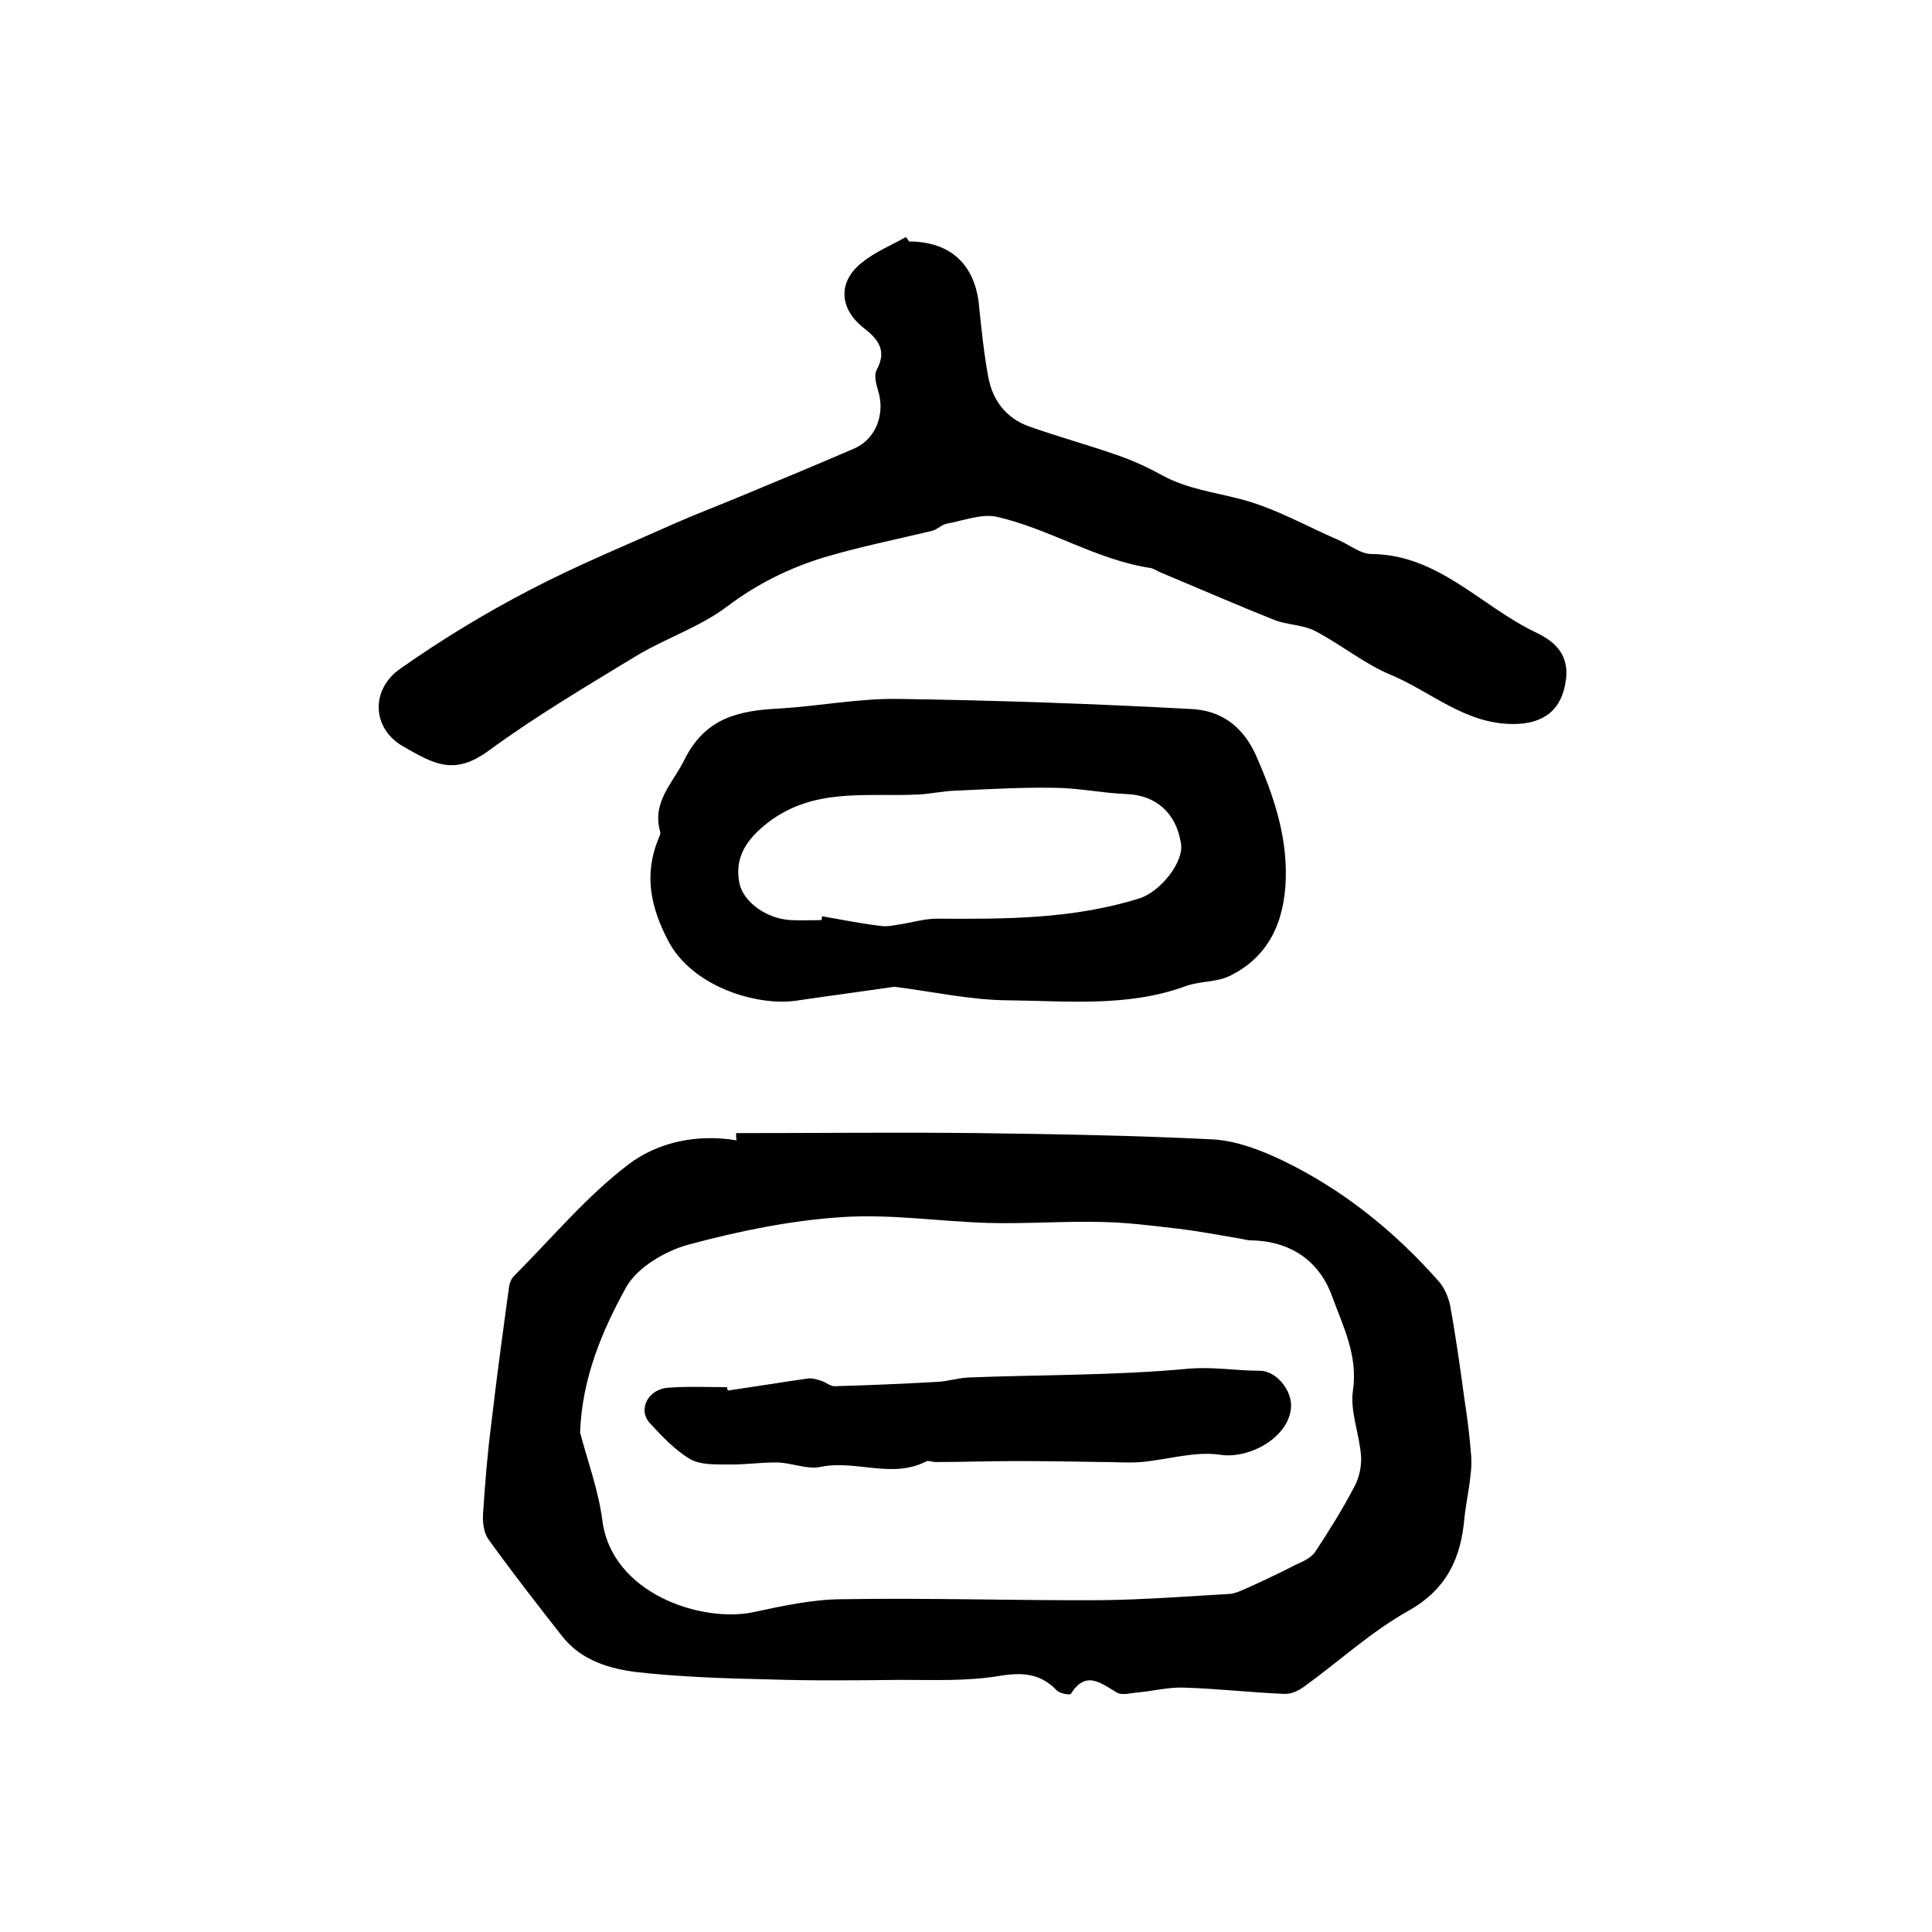
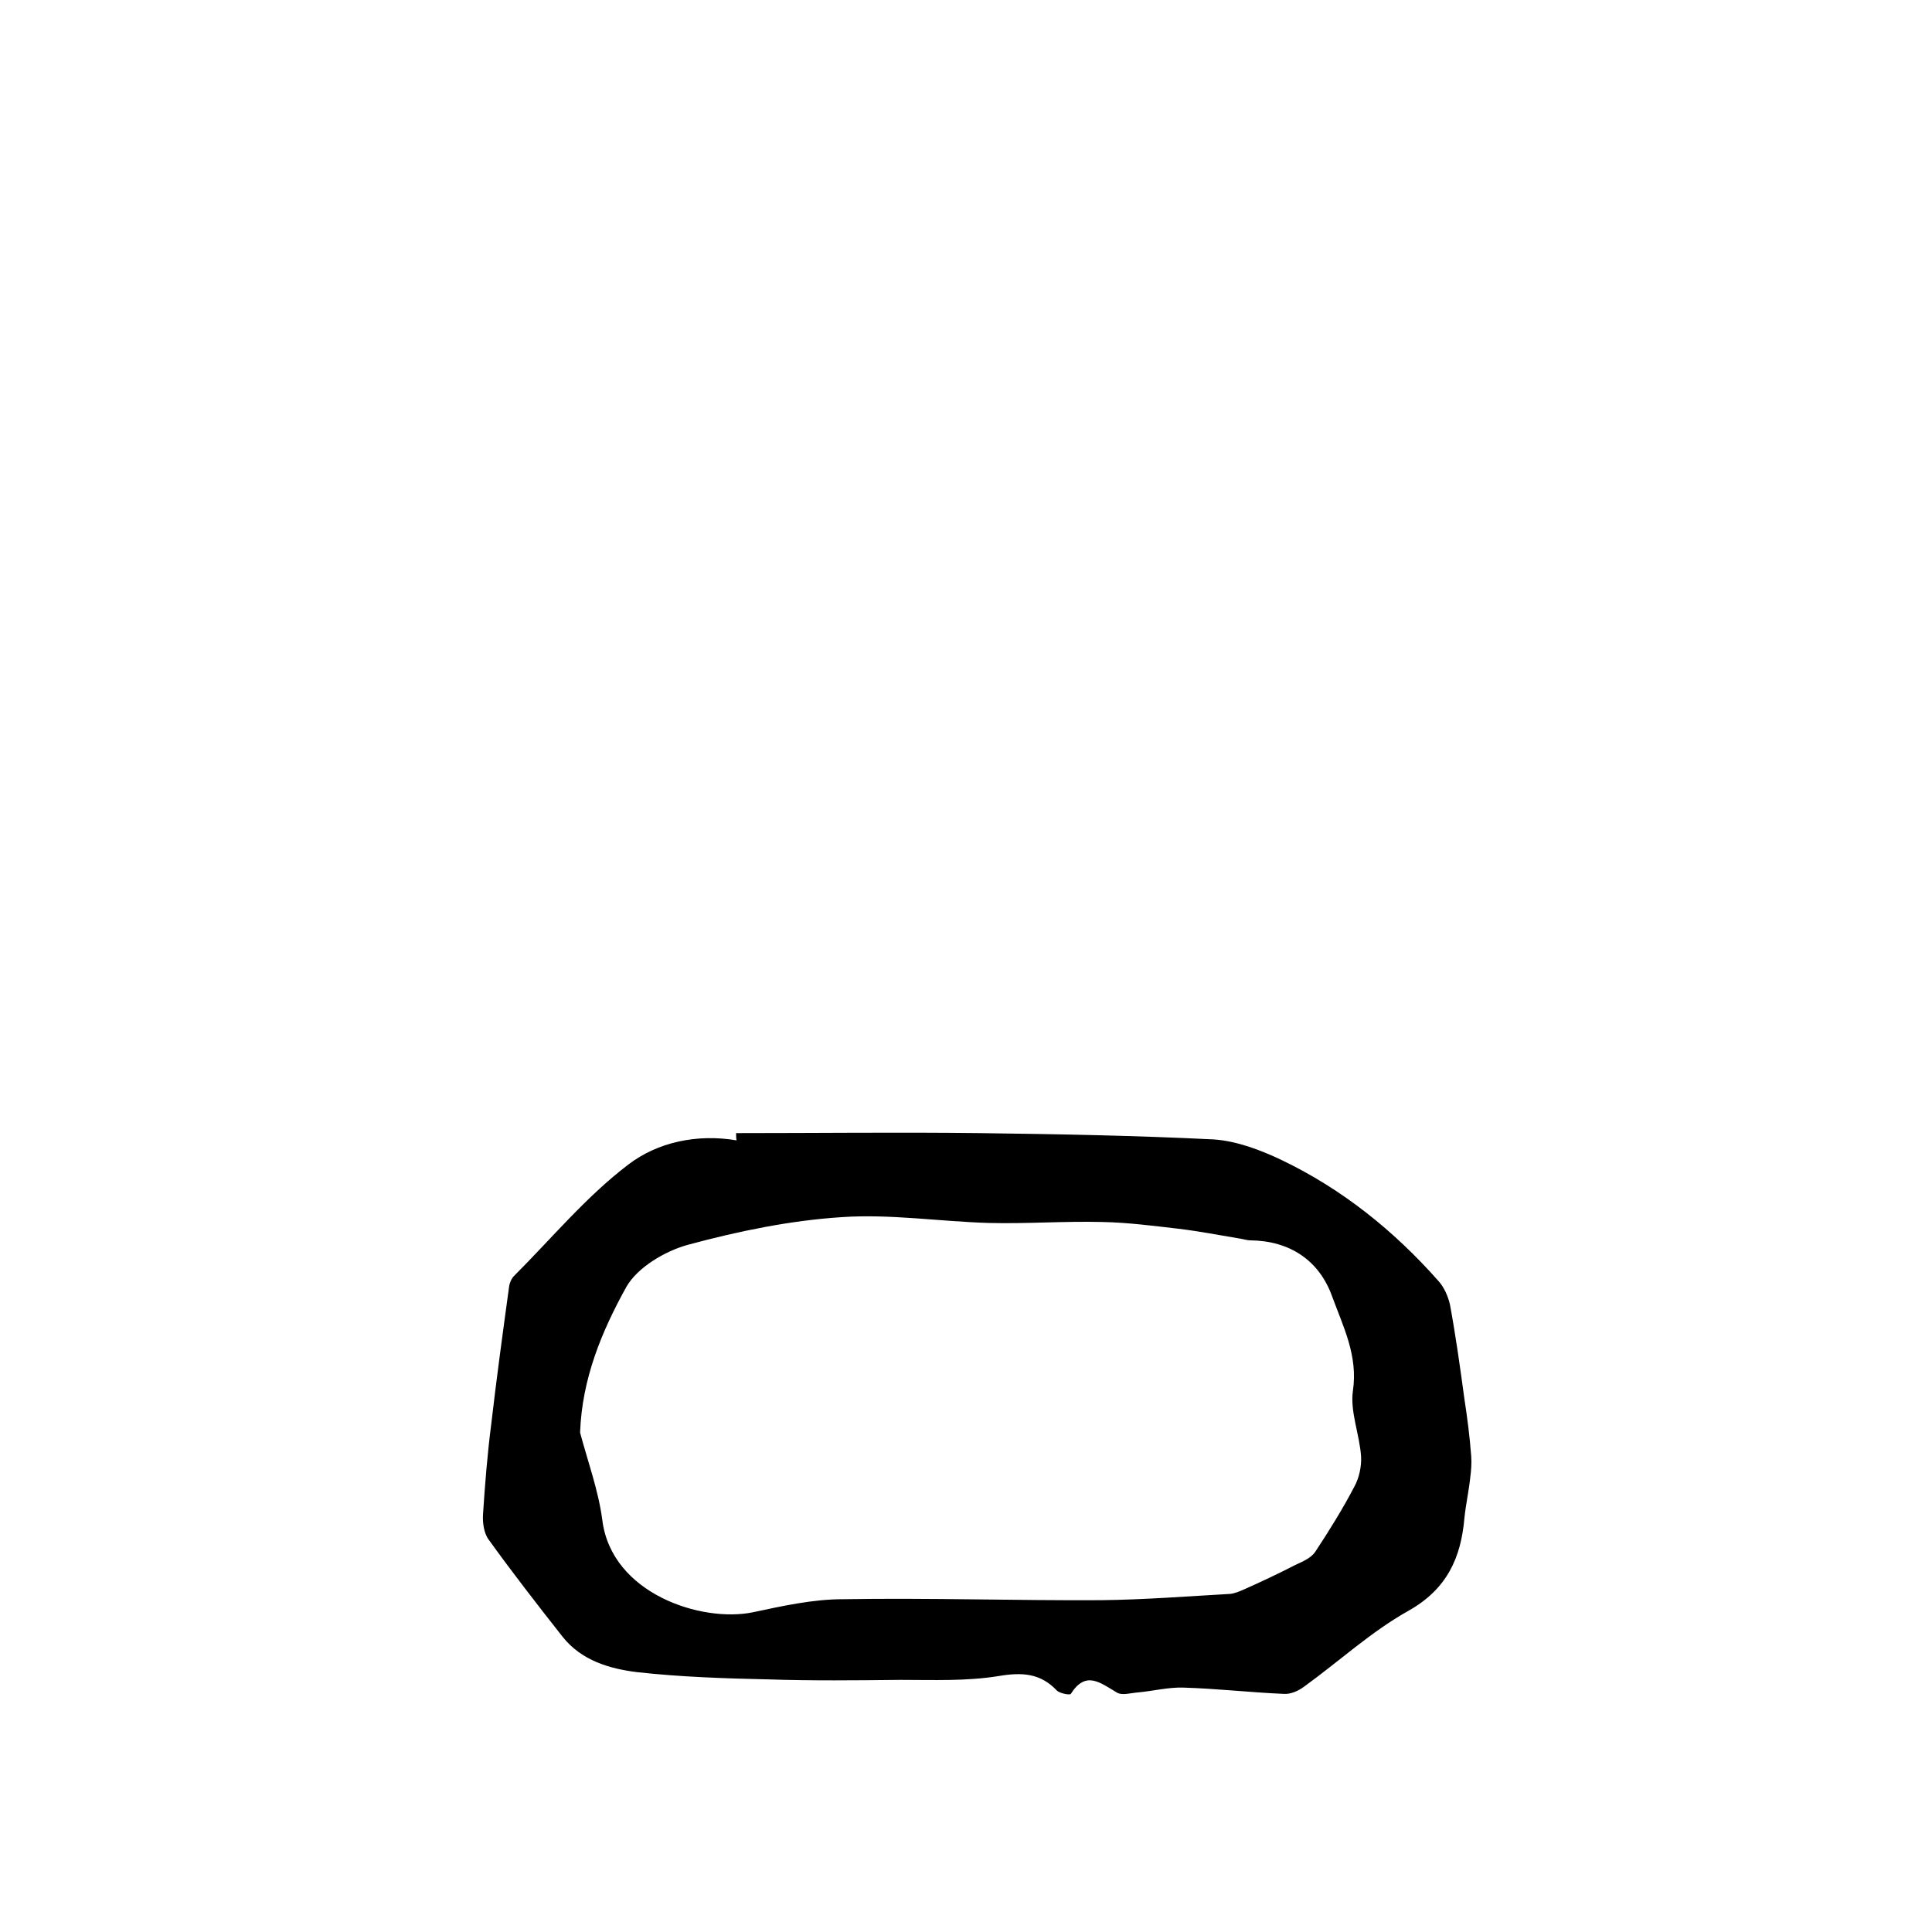
<svg xmlns="http://www.w3.org/2000/svg" version="1.1" id="图层_1" x="0px" y="0px" viewBox="0 0 400 400" style="enable-background:new 0 0 400 400;" xml:space="preserve">
  <style type="text/css">
	.st0{fill:#FFFFFF;}
</style>
  <g>
    <path d="M152.4,234.6c16.8,0,33.5-0.2,50.3,0c16.2,0.2,32.3,0.5,48.5,1.3c4.8,0.3,9.8,2.2,14.2,4.3c12.5,6,23.2,14.6,32.4,25   c1.2,1.3,2,3.2,2.4,4.9c1.2,6.5,2.1,13,3,19.6c0.6,3.9,1.1,7.8,1.4,11.8c0.1,1.4,0,2.9-0.2,4.4c-0.3,2.8-0.9,5.5-1.2,8.3   c-0.7,8.3-3.6,14.8-11.6,19.3c-7.7,4.3-14.4,10.5-21.6,15.7c-1.2,0.9-2.8,1.6-4.2,1.5c-7-0.3-13.9-1.1-20.8-1.3   c-3.1-0.1-6.2,0.7-9.4,1c-1.5,0.1-3.3,0.7-4.4,0c-3.4-2-6.4-4.6-9.5,0.3c-0.2,0.3-2.3-0.1-2.9-0.7c-3.4-3.6-7.2-3.8-12-3   c-6.7,1.1-13.6,0.8-20.4,0.8c-9.1,0.1-18.2,0.2-27.3-0.1c-9.1-0.2-18.2-0.5-27.2-1.5c-5.7-0.7-11.5-2.4-15.4-7.3   c-5.2-6.6-10.4-13.3-15.3-20.1c-1-1.3-1.3-3.5-1.2-5.2c0.4-6.2,0.9-12.5,1.7-18.7c1.1-9.5,2.4-19,3.7-28.5c0.1-0.8,0.5-1.7,1-2.2   c7.8-7.8,15-16.5,23.7-23.1c6-4.6,14.2-6.4,22.4-5C152.4,235.7,152.4,235.1,152.4,234.6z M120.1,296.6c1.6,6,3.8,12,4.6,18.1   c1.9,15.3,20.6,21.3,31.2,19.1c6.1-1.3,12.4-2.7,18.6-2.7c17.8-0.3,35.6,0.3,53.5,0.2c8.9-0.1,17.8-0.8,26.7-1.3   c0.9-0.1,1.9-0.5,2.8-0.9c3.6-1.6,7.2-3.3,10.7-5.1c1.5-0.7,3.2-1.4,4.1-2.7c2.9-4.4,5.7-8.9,8.1-13.5c1-1.8,1.5-4.2,1.4-6.2   c-0.3-4.6-2.3-9.3-1.7-13.6c1.1-7.3-2-13.3-4.3-19.6c-2.7-7.5-8.8-11.5-16.9-11.6c-0.8,0-1.6-0.3-2.4-0.4c-4.2-0.7-8.3-1.5-12.5-2   c-5.2-0.6-10.5-1.3-15.8-1.4c-7.8-0.2-15.7,0.4-23.5,0.2c-10.2-0.3-20.4-1.9-30.5-1.2c-10.7,0.7-21.3,2.9-31.7,5.7   c-4.8,1.3-10.5,4.7-12.8,8.7C124.6,275.6,120.5,285.4,120.1,296.6z" />
-     <path d="M188.2,50c8.6,0,13.7,4.8,14.5,13.3c0.5,4.9,1,9.8,1.9,14.7c0.9,4.9,3.7,8.6,8.5,10.3c6.2,2.2,12.5,3.9,18.7,6.1   c3.1,1.1,6.1,2.5,9,4.1c5,2.7,10.5,3.4,15.9,4.8c7.1,1.8,13.7,5.6,20.4,8.5c2.3,1,4.6,2.9,6.8,2.9c13.9,0.1,22.7,10.8,34,16.2   c3.4,1.6,7.1,4.2,6.3,9.9c-0.8,6.1-4.5,9.1-10.9,9.1c-10,0-17-6.7-25.4-10.2c-5.5-2.3-10.3-6.3-15.7-9.1c-2.6-1.3-5.8-1.2-8.5-2.3   c-8-3.2-15.8-6.6-23.7-9.9c-0.6-0.3-1.2-0.7-1.8-0.8c-11.2-1.7-20.9-8.1-31.8-10.6c-3.2-0.7-6.9,0.8-10.3,1.4   c-1.1,0.2-2,1.2-3.1,1.5c-7.5,1.8-15,3.3-22.4,5.5c-7.2,2.2-13.9,5.5-20.1,10.2c-5.7,4.3-12.9,6.6-19.1,10.4   c-10.2,6.2-20.5,12.3-30.2,19.4c-7.1,5.2-11.2,2.9-17.8-0.9c-6.4-3.7-6.7-11.7-0.6-16c8.5-6,17.4-11.4,26.6-16.2   c9.9-5.2,20.4-9.5,30.7-14.1c4.1-1.8,8.3-3.4,12.4-5.1c8.2-3.4,16.4-6.8,24.5-10.3c4.4-2,6.3-7.2,4.8-11.9   c-0.4-1.4-0.9-3.2-0.3-4.3c2.2-4.1,0.3-6.4-2.8-8.8c-5-4-5.2-9.5-0.3-13.4c2.7-2.2,6.1-3.6,9.1-5.3C187.7,49.2,188,49.6,188.2,50z" />
-     <path d="M185.2,204.3c-6.9,1-13.7,1.9-20.5,2.9c-7.9,1.1-21.4-2.8-26.4-12.5c-3.6-6.9-5-13.6-2-21c0.2-0.5,0.5-1,0.4-1.4   c-1.8-6.3,2.6-10.1,5-15c4.3-8.7,11.3-10.2,19.6-10.6c8.2-0.5,16.4-2.1,24.6-2c20.3,0.3,40.6,1,60.8,2.1c5.8,0.3,10.4,3.2,13.3,9.5   c3.7,8.4,6.5,16.7,6.2,25.8c-0.3,8.6-3.4,16-11.7,20c-2.7,1.3-6.2,1-9.1,2.1c-12.1,4.4-24.7,3-37,2.9   C200.7,207,193.1,205.3,185.2,204.3z M170.1,190.5c0-0.3,0.1-0.5,0.1-0.8c4,0.7,8,1.5,12.1,2c1.3,0.2,2.6-0.1,3.9-0.3   c2.6-0.4,5.2-1.2,7.8-1.2c14.1,0.1,28.2,0.1,41.9-4.2c4.4-1.4,9.3-7.6,8.6-11.4c-1-6.4-5.3-10-11.3-10.2   c-5.1-0.2-10.1-1.3-15.2-1.3c-6.8-0.1-13.5,0.3-20.3,0.6c-2.6,0.1-5.2,0.7-7.7,0.8c-10.6,0.5-21.5-1.5-31,5.8   c-4.5,3.5-7,7.3-5.9,12.6c0.8,3.8,5.5,7.3,10.6,7.6C165.8,190.6,168,190.5,170.1,190.5z" />
-     <path d="M150.7,287.9c5.5-0.8,11-1.7,16.6-2.5c0.9-0.1,1.9,0.2,2.8,0.5c0.9,0.3,1.8,1.1,2.7,1.1c7.1-0.2,14.2-0.5,21.3-0.9   c2.1-0.1,4.2-0.8,6.3-0.9c15.1-0.6,30.3-0.4,45.4-1.8c5.2-0.5,10,0.4,15,0.4c3.5,0,6.7,4.1,6.5,7.5c-0.4,6.3-8.6,10.8-14.6,9.9   c-5.3-0.8-10.9,1-16.4,1.5c-2.5,0.2-5.1,0-7.7,0c-6.1-0.1-12.2-0.2-18.3-0.2c-5.5,0-11.1,0.2-16.6,0.2c-0.7,0-1.5-0.4-2-0.1   c-7.1,3.6-14.5-0.4-21.8,1.1c-2.7,0.6-5.8-0.8-8.8-0.9c-3.4-0.1-6.9,0.5-10.3,0.4c-2.7,0-5.8,0.1-7.9-1.1c-3.2-1.9-5.8-4.7-8.4-7.5   c-2.5-2.8-0.3-7.1,4-7.3c4-0.3,8-0.1,12-0.1C150.6,287.5,150.6,287.7,150.7,287.9z" />
  </g>
</svg>